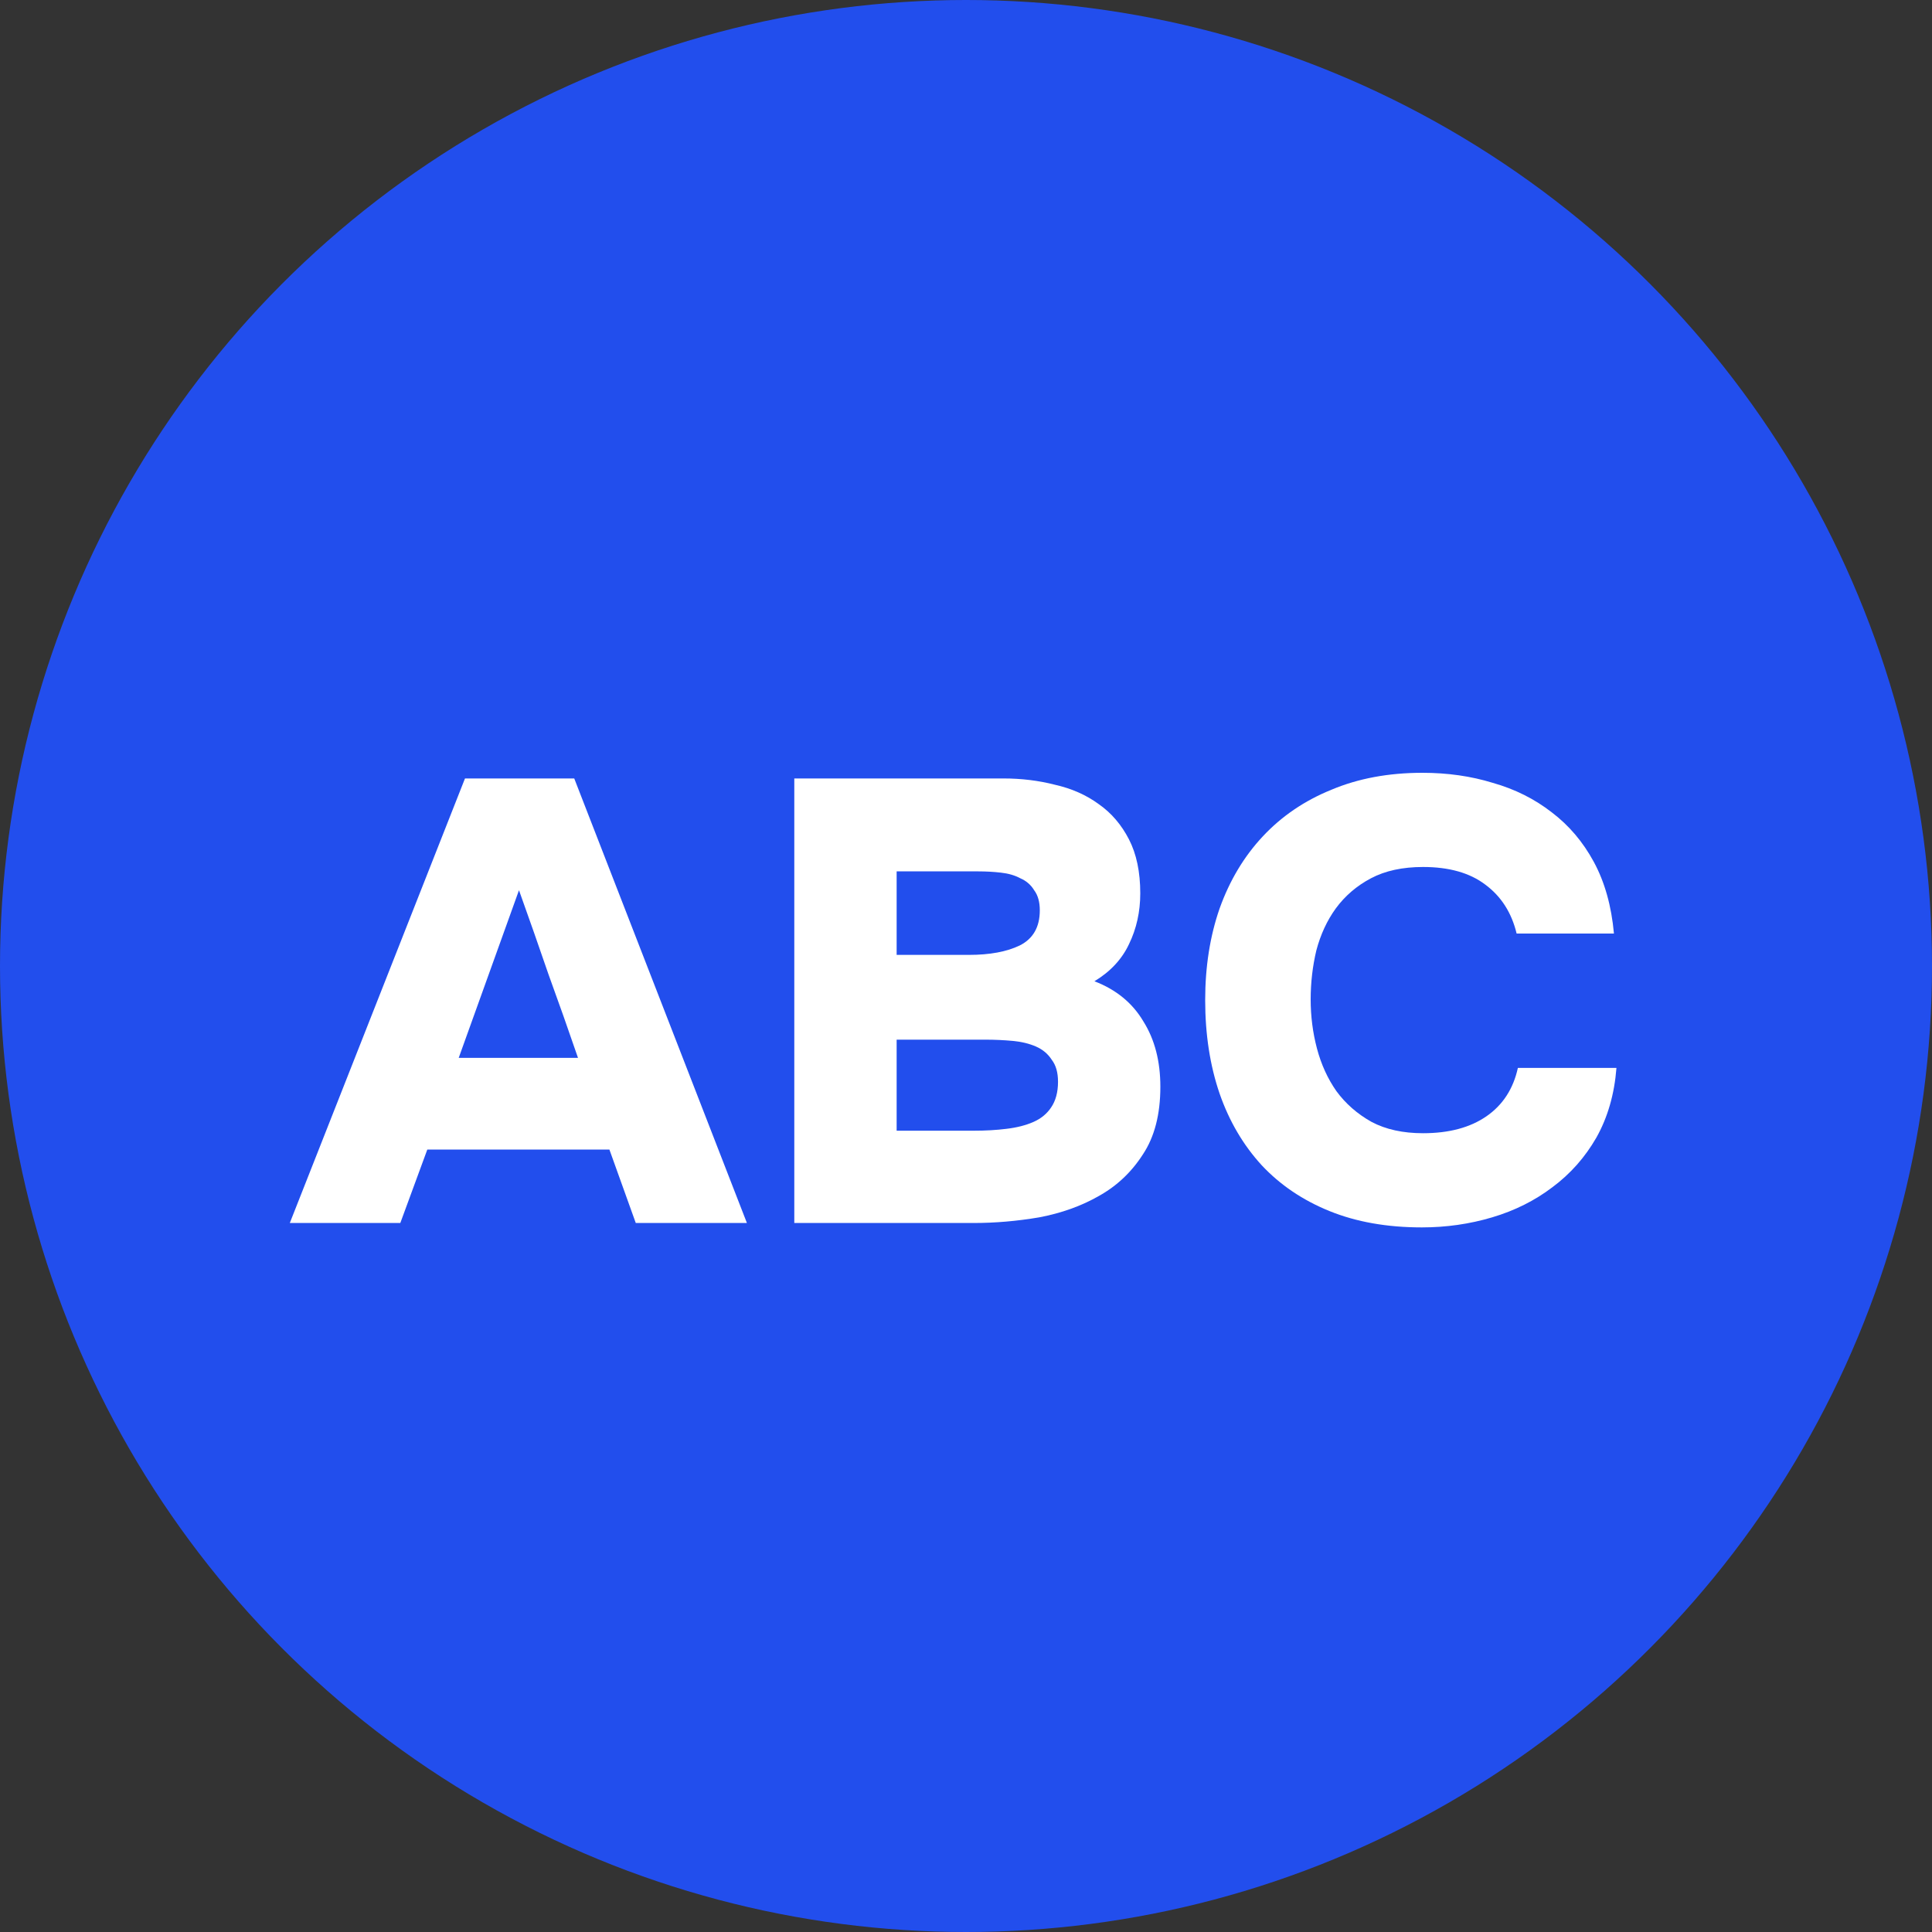
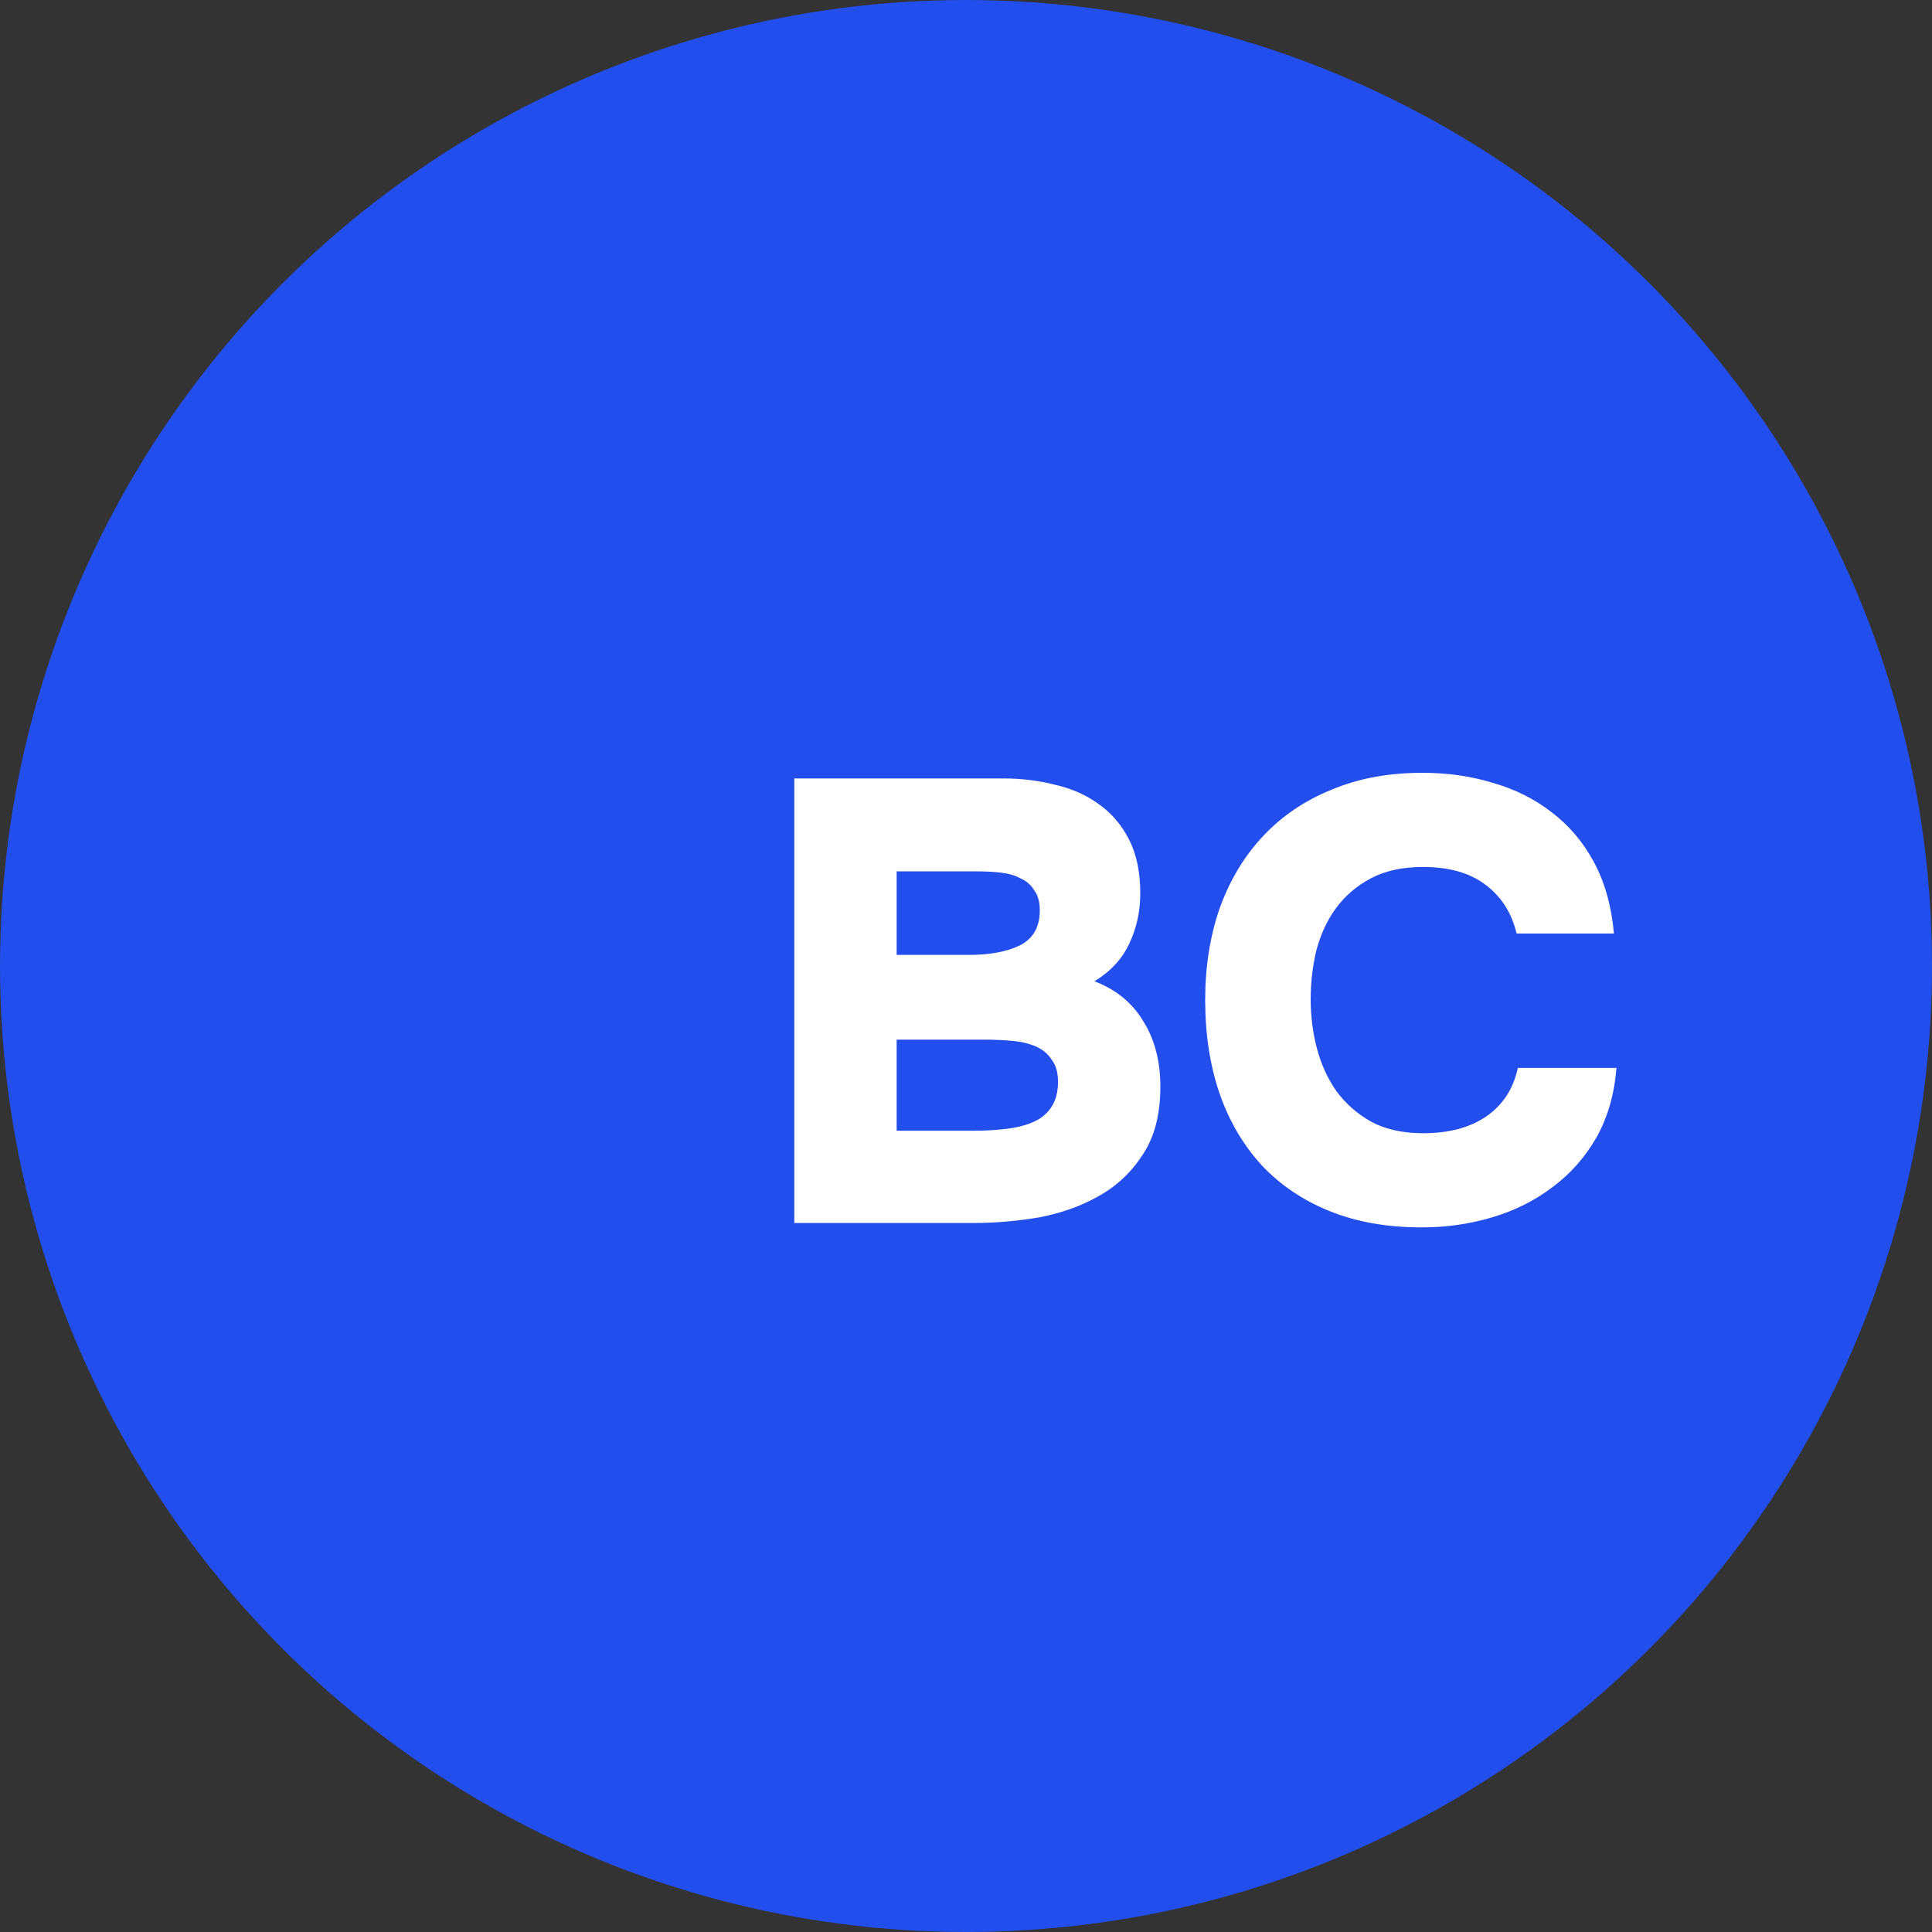
<svg xmlns="http://www.w3.org/2000/svg" width="40" height="40" viewBox="0 0 40 40" fill="none">
  <rect x="0" y="0" width="40" height="40" fill="#333333" stroke="none" />
  <circle cx="20" cy="20" r="20" fill="#224EED" />
-   <path d="M8.847 23.8L8.288 25.321H6L9.627 16.117H11.889L15.464 25.321H13.163L12.617 23.8H8.847ZM9.497 21.902H11.967C11.768 21.321 11.564 20.745 11.356 20.173C11.157 19.592 10.953 19.012 10.745 18.431L9.497 21.902Z" fill="white" />
  <path d="M16.445 25.321V16.117H20.774C21.147 16.117 21.502 16.16 21.84 16.247C22.187 16.325 22.49 16.459 22.75 16.65C23.01 16.832 23.218 17.075 23.374 17.378C23.53 17.681 23.608 18.054 23.608 18.496C23.608 18.877 23.53 19.228 23.374 19.549C23.227 19.861 22.988 20.117 22.659 20.316C23.11 20.489 23.448 20.767 23.673 21.148C23.907 21.521 24.024 21.971 24.024 22.5C24.024 23.072 23.903 23.54 23.66 23.904C23.426 24.268 23.123 24.554 22.75 24.762C22.386 24.97 21.974 25.117 21.515 25.204C21.056 25.282 20.601 25.321 20.15 25.321H16.445ZM20.059 19.77C20.492 19.77 20.843 19.705 21.112 19.575C21.389 19.436 21.528 19.194 21.528 18.847C21.528 18.674 21.489 18.535 21.411 18.431C21.342 18.318 21.246 18.236 21.125 18.184C21.012 18.123 20.878 18.084 20.722 18.067C20.575 18.05 20.419 18.041 20.254 18.041H18.564V19.77H20.059ZM18.564 23.41H20.163C20.406 23.41 20.631 23.397 20.839 23.371C21.056 23.345 21.242 23.297 21.398 23.228C21.554 23.159 21.675 23.059 21.762 22.929C21.857 22.79 21.905 22.613 21.905 22.396C21.905 22.205 21.862 22.054 21.775 21.941C21.697 21.82 21.589 21.729 21.45 21.668C21.311 21.607 21.151 21.568 20.969 21.551C20.787 21.534 20.596 21.525 20.397 21.525H18.564V23.41Z" fill="white" />
  <path d="M27.136 20.693C27.136 21.04 27.179 21.378 27.266 21.707C27.353 22.036 27.487 22.331 27.669 22.591C27.86 22.851 28.102 23.063 28.397 23.228C28.692 23.384 29.047 23.462 29.463 23.462C30 23.462 30.438 23.345 30.776 23.111C31.114 22.877 31.331 22.543 31.426 22.11H33.467C33.424 22.656 33.285 23.137 33.051 23.553C32.817 23.96 32.514 24.303 32.141 24.58C31.777 24.857 31.361 25.065 30.893 25.204C30.425 25.343 29.94 25.412 29.437 25.412C28.718 25.412 28.081 25.299 27.526 25.074C26.971 24.849 26.503 24.532 26.122 24.125C25.741 23.709 25.45 23.215 25.251 22.643C25.052 22.062 24.952 21.417 24.952 20.706C24.952 20.013 25.052 19.38 25.251 18.808C25.459 18.227 25.758 17.729 26.148 17.313C26.538 16.897 27.01 16.576 27.565 16.351C28.12 16.117 28.748 16 29.45 16C29.97 16 30.455 16.069 30.906 16.208C31.365 16.338 31.773 16.542 32.128 16.819C32.483 17.088 32.774 17.43 32.999 17.846C33.224 18.262 33.363 18.756 33.415 19.328H31.4C31.296 18.895 31.079 18.557 30.75 18.314C30.429 18.071 30 17.95 29.463 17.95C29.038 17.95 28.679 18.028 28.384 18.184C28.089 18.34 27.847 18.548 27.656 18.808C27.474 19.059 27.34 19.35 27.253 19.679C27.175 20.008 27.136 20.346 27.136 20.693Z" fill="white" />
</svg>